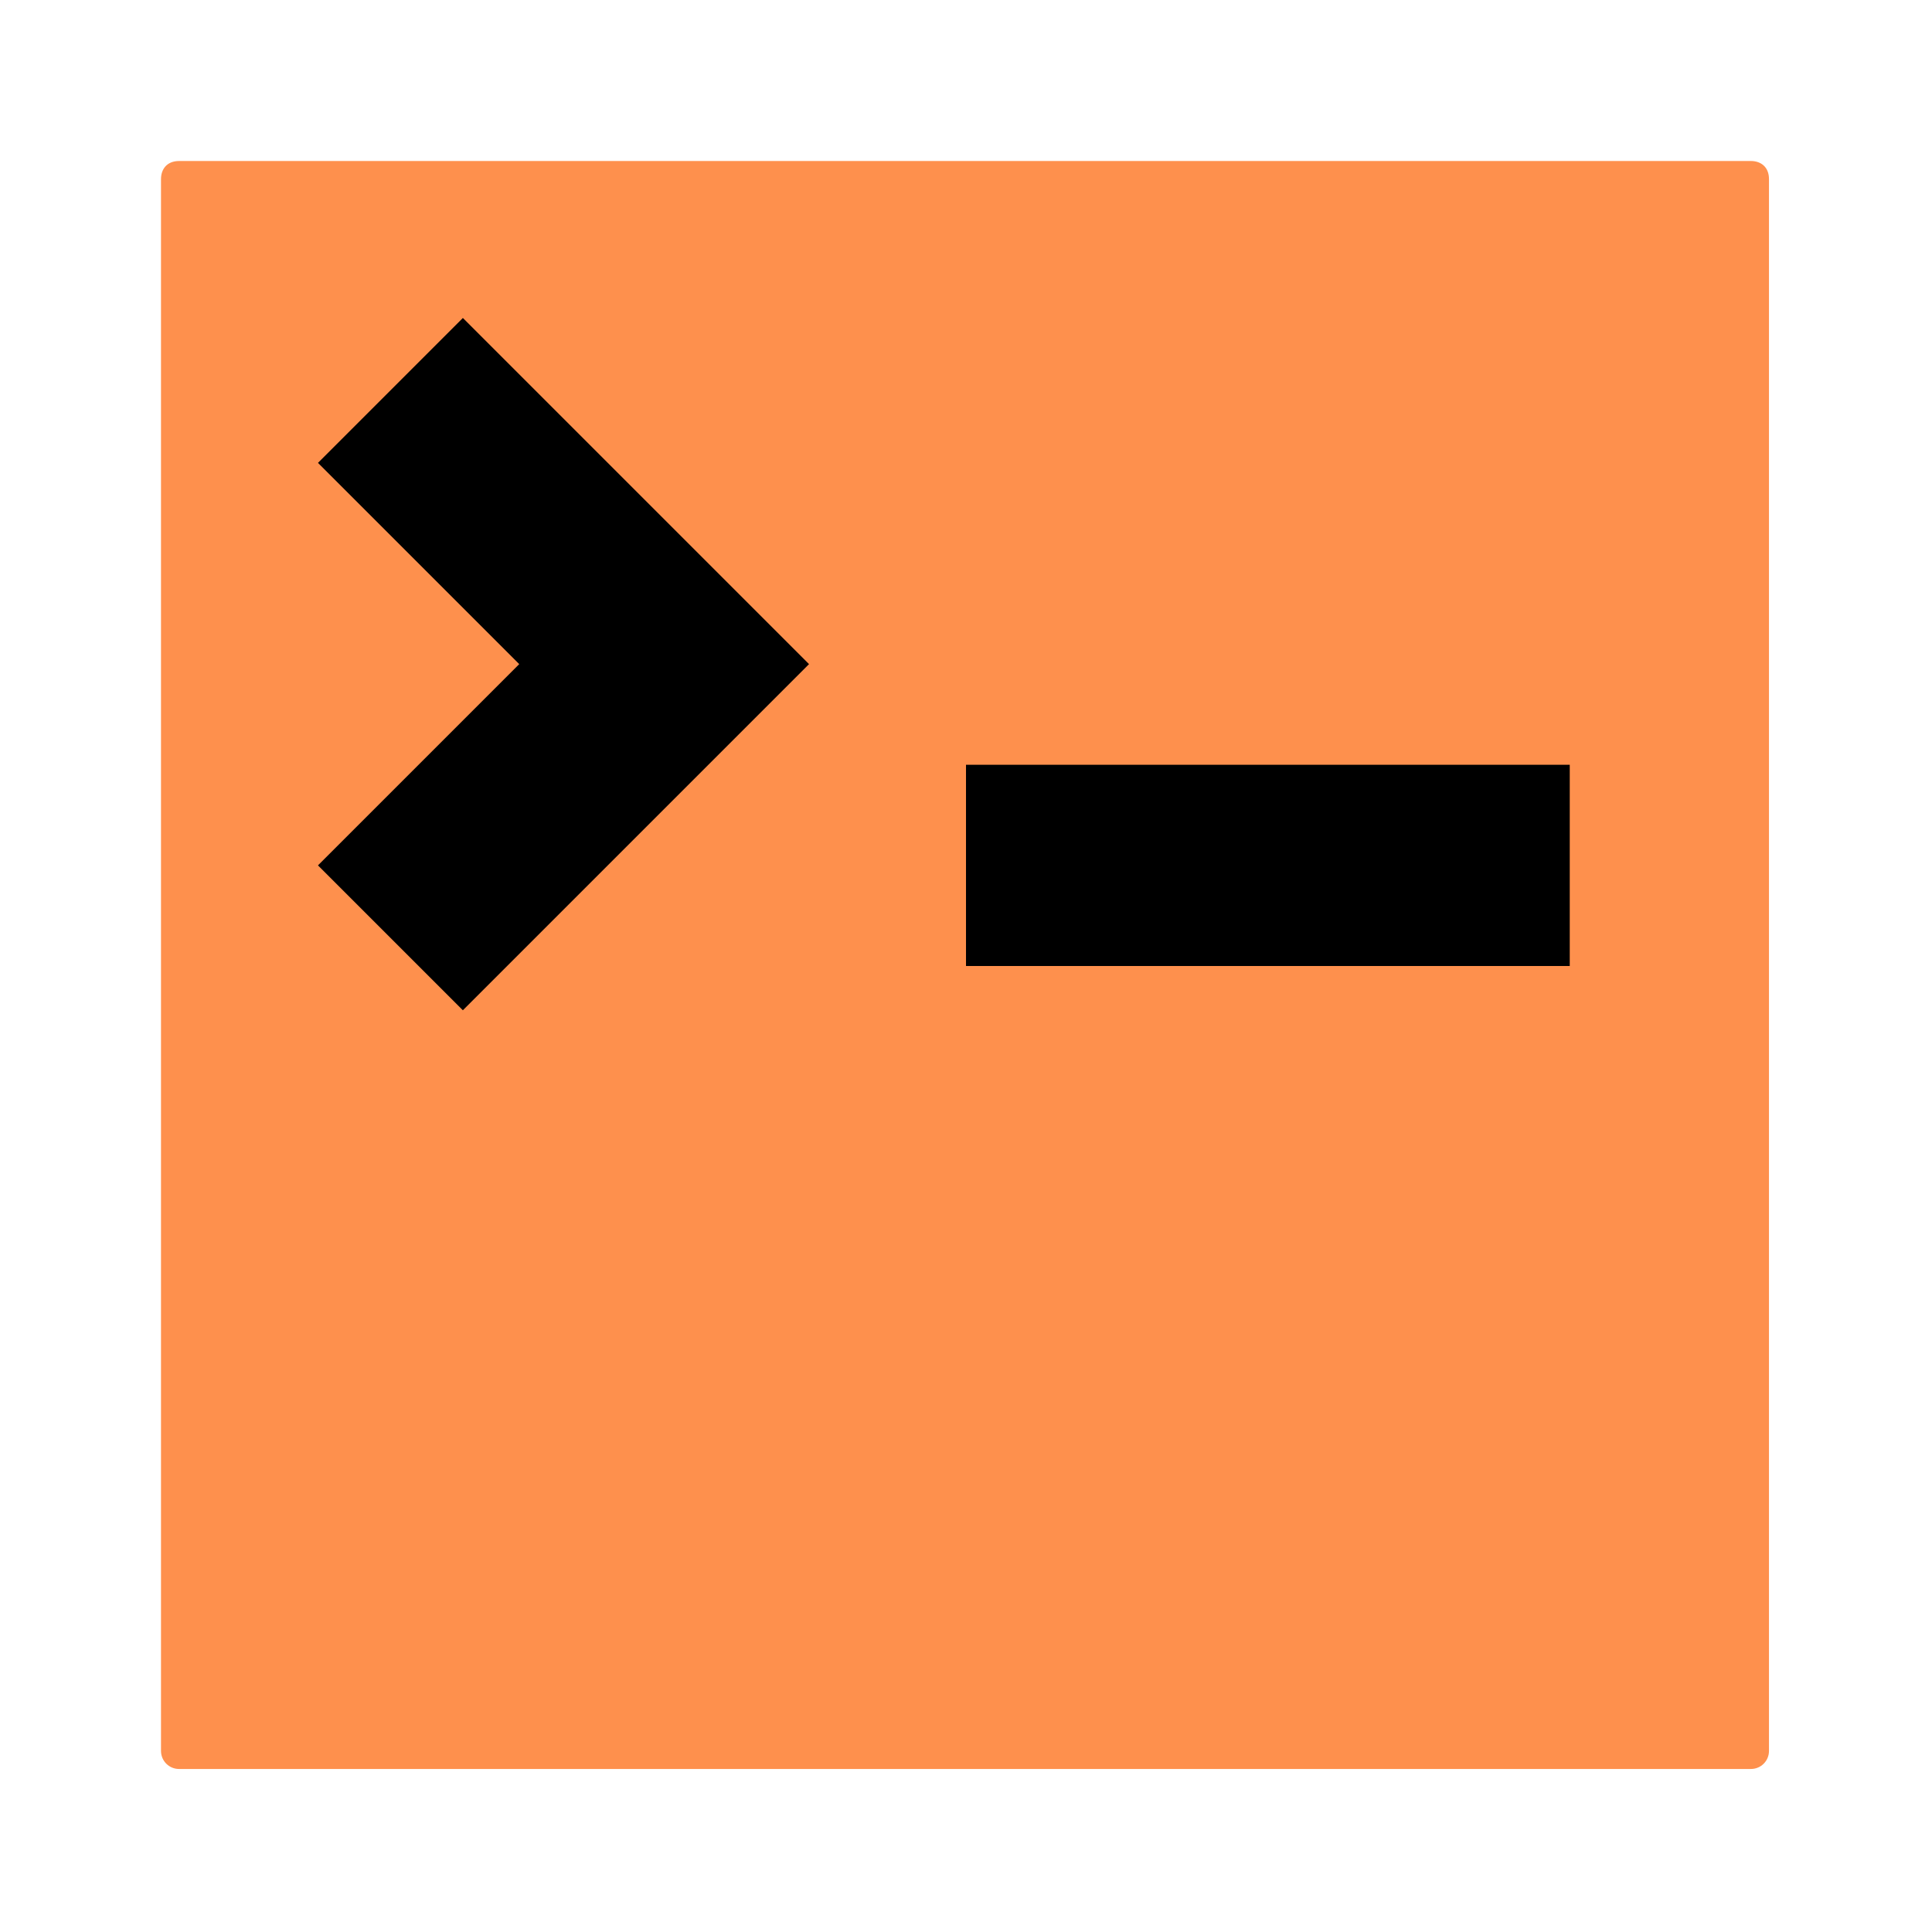
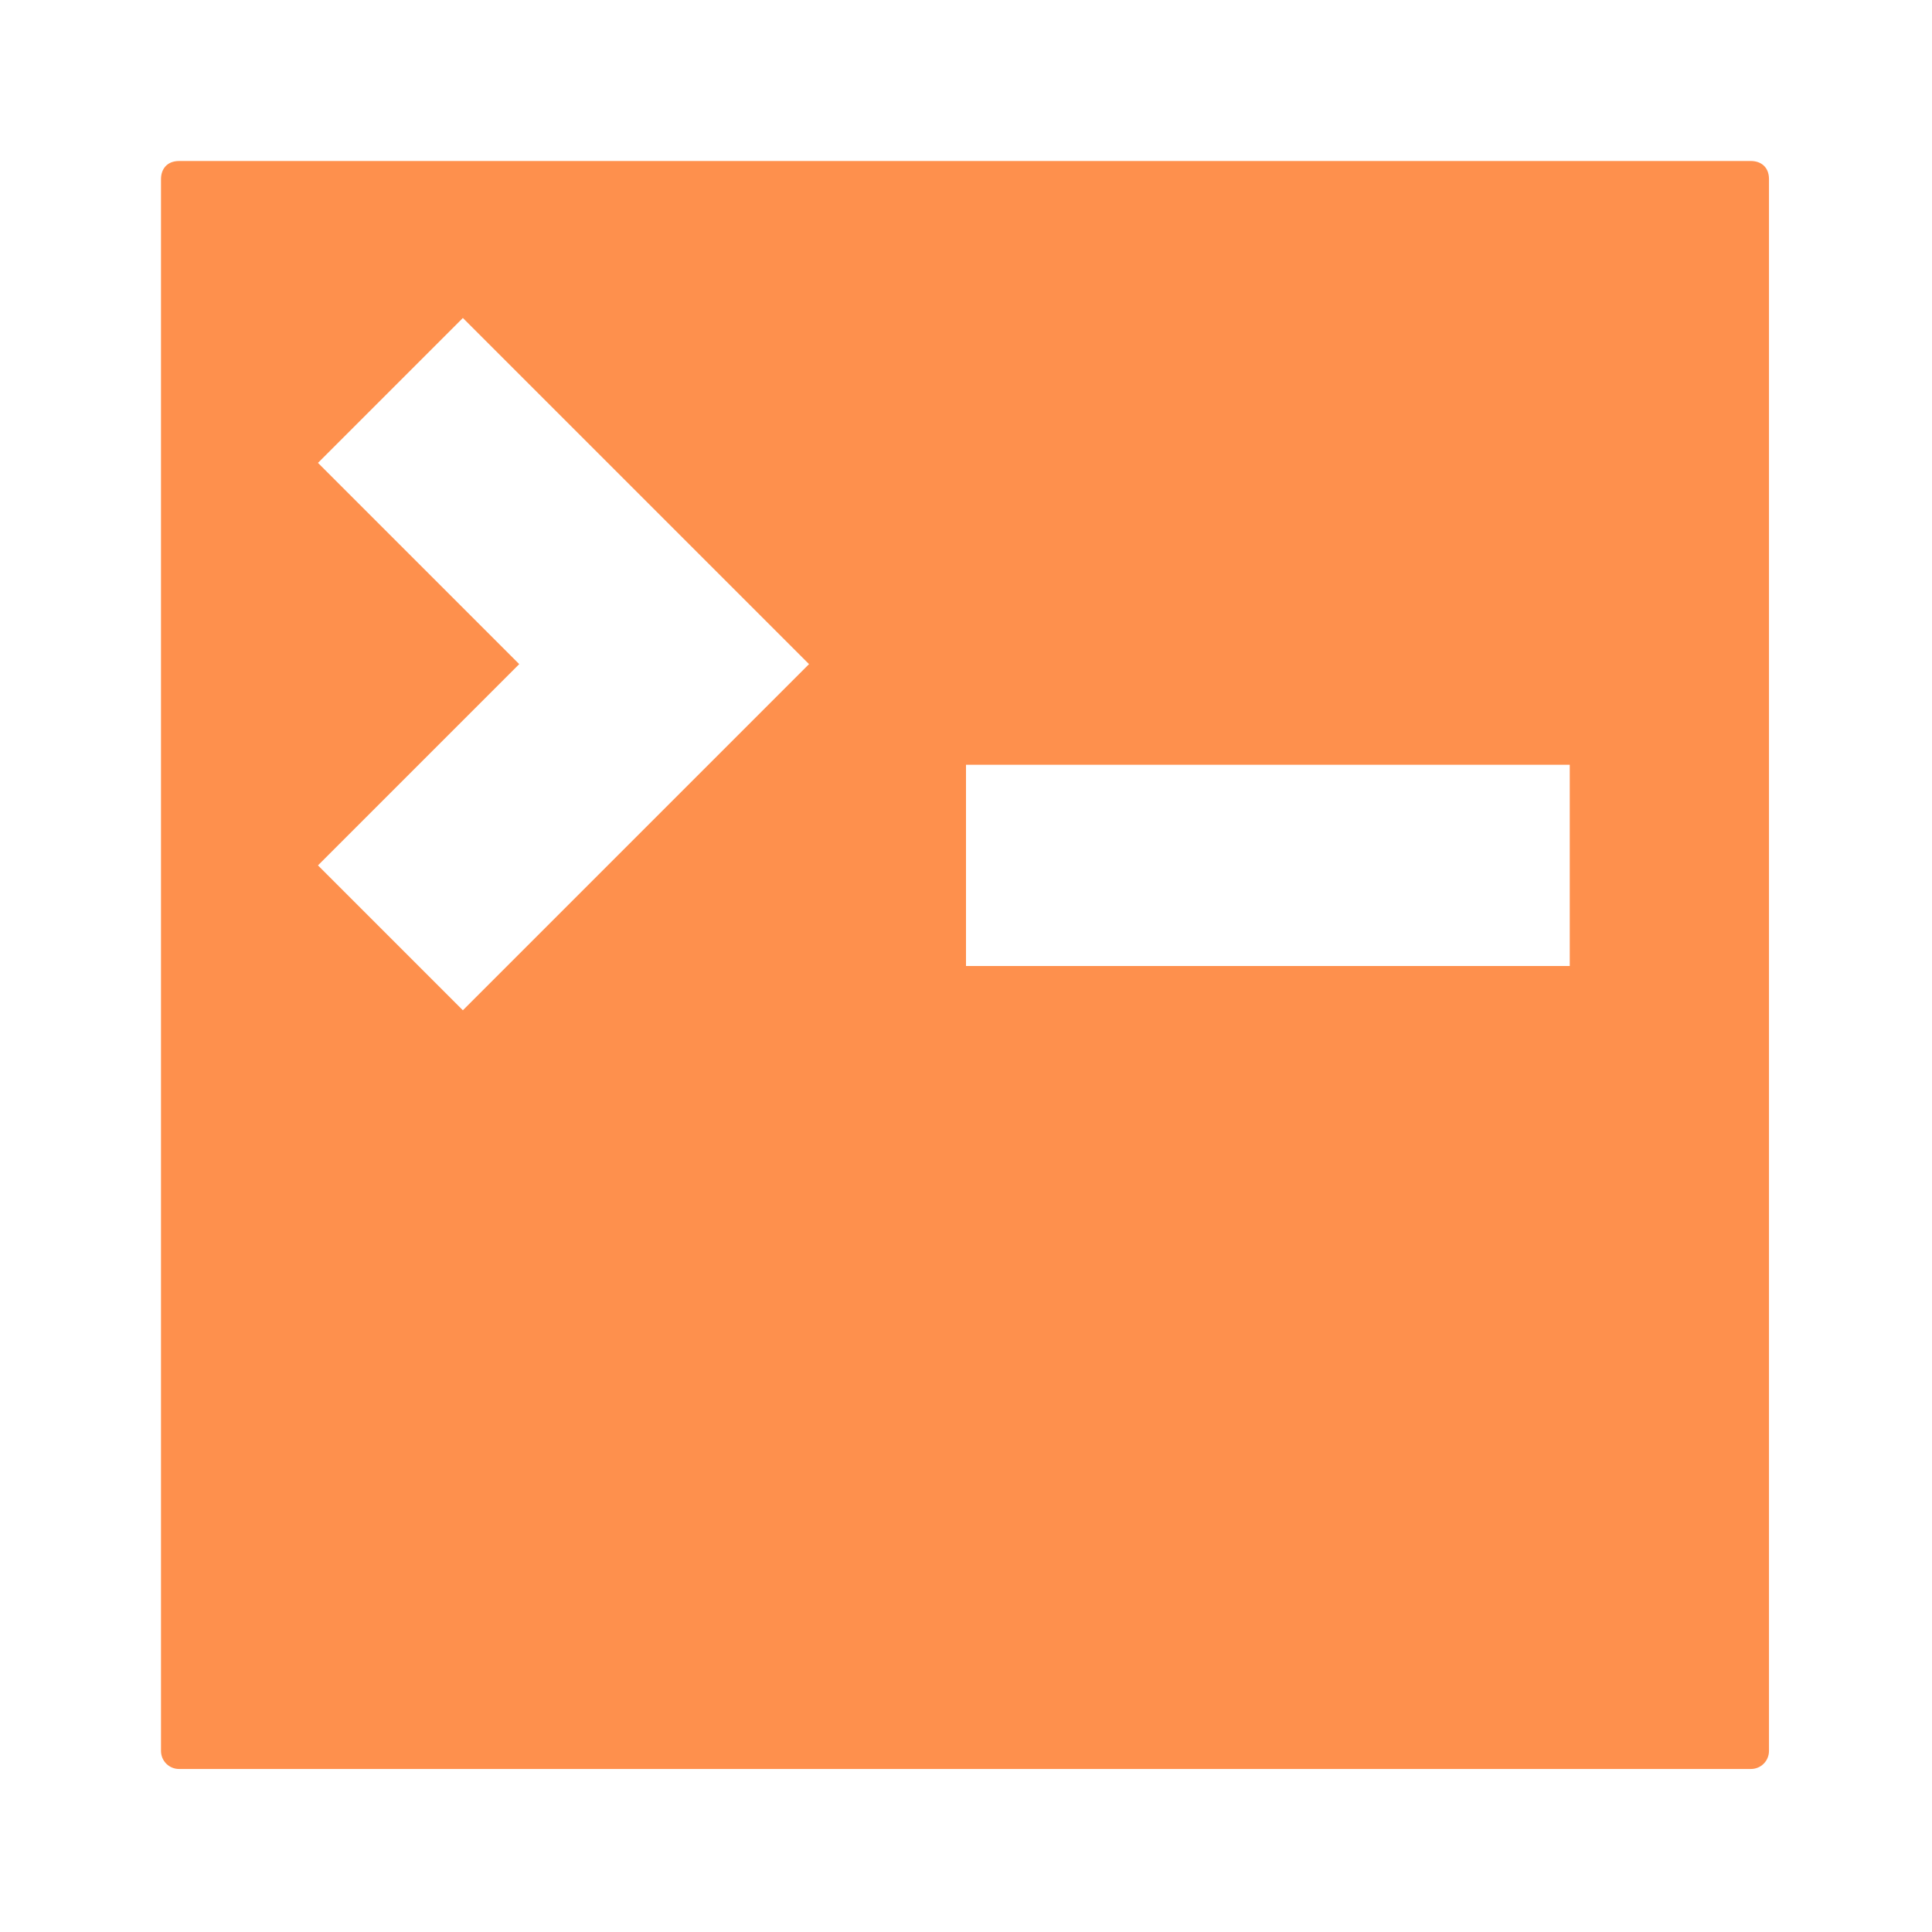
<svg xmlns="http://www.w3.org/2000/svg" fill="#FE904D" width="800px" height="800px" viewBox="-0.8 -0.8 9.60 9.60" stroke="#FE904D" stroke-width="0">
  <g stroke-width="0" transform="translate(0.76,0.76), scale(0.81)">
-     <rect x="-0.8" y="-0.8" width="9.60" height="9.60" rx="0" fill="#000000" strokewidth="0" />
-   </g>
+     </g>
  <g stroke-linecap="round" stroke-linejoin="round" stroke="#000000" stroke-width="0.304" />
  <g>
    <path d="M.09 0c-.06 0-.09.04-.09.09v7.81c0 .05.04.09.09.09h7.81c.05 0 .09-.04.09-.09v-7.81c0-.06-.04-.09-.09-.09h-7.81zm1.41.78l1.72 1.72-1.72 1.72-.72-.72 1-1-1-1 .72-.72zm2.5 2.22h3v1h-3v-1z" />
  </g>
</svg>